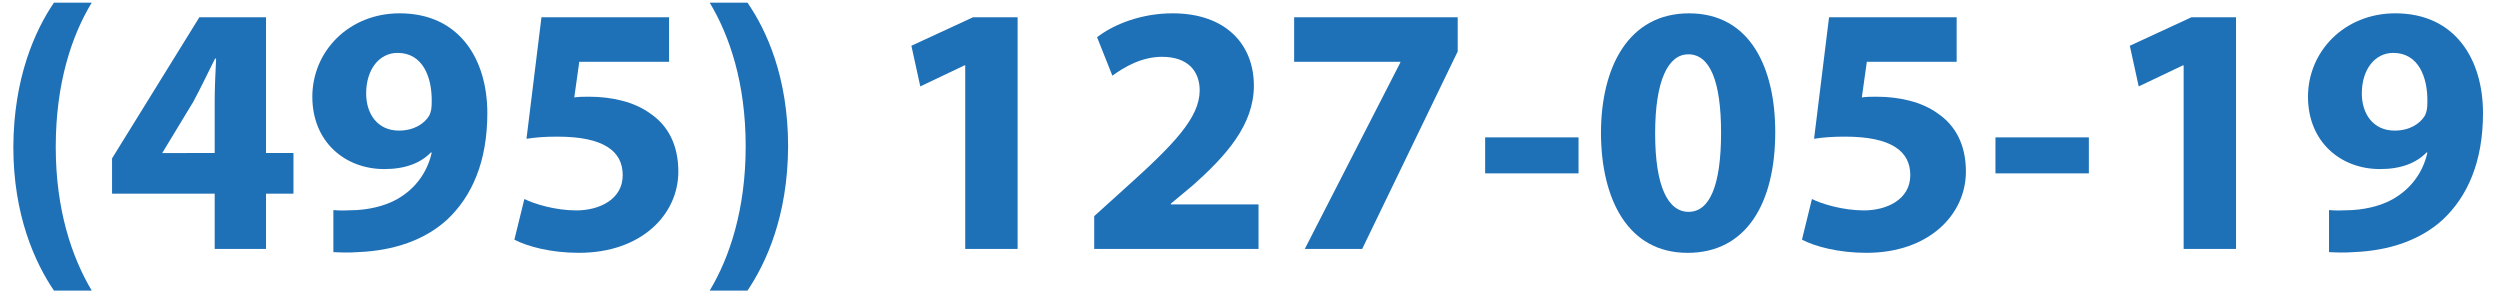
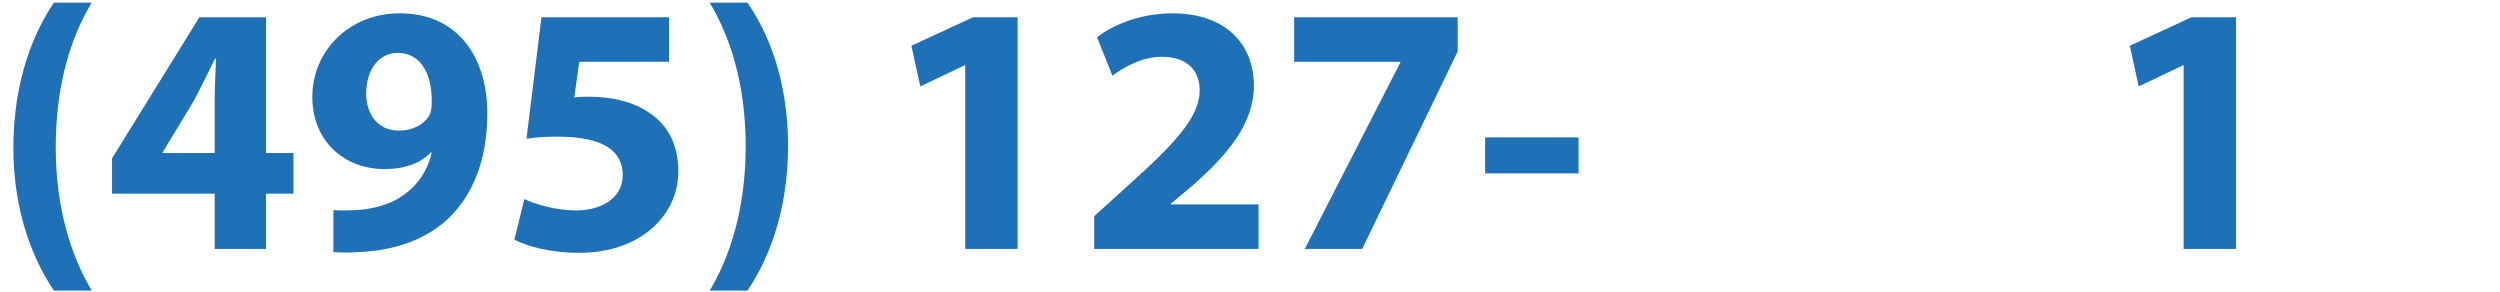
<svg xmlns="http://www.w3.org/2000/svg" version="1.1" id="Слой_1" x="0px" y="0px" width="154.234px" height="18.037px" viewBox="0 16.126 154.234 18.037" enable-background="new 0 16.126 154.234 18.037" xml:space="preserve">
  <g enable-background="new    ">
-     <path fill="#1E70B7" d="M5.66,16.289c-1.231,2.022-2.221,4.969-2.221,8.905c0,3.869,0.989,6.794,2.221,8.86H3.329   c-1.165-1.715-2.506-4.639-2.506-8.86c0.022-4.288,1.341-7.19,2.506-8.905H5.66z" />
+     <path fill="#1E70B7" d="M5.66,16.289c-1.231,2.022-2.221,4.969-2.221,8.905c0,3.869,0.989,6.794,2.221,8.86H3.329   c-1.165-1.715-2.506-4.639-2.506-8.86c0.022-4.288,1.341-7.19,2.506-8.905H5.66" />
    <path fill="#1E70B7" d="M13.245,31.482v-3.408H6.913v-2.177L12.3,17.19h4.112v8.377h1.693v2.507h-1.693v3.408H13.245z    M13.245,25.567v-3.166c0-0.857,0.044-1.737,0.088-2.66h-0.066c-0.462,0.923-0.857,1.759-1.341,2.66l-1.891,3.122l-0.022,0.044   H13.245z" />
    <path fill="#1E70B7" d="M20.566,29.086c0.439,0.044,0.792,0.021,1.451,0c1.033-0.066,2.067-0.352,2.814-0.88   c0.945-0.638,1.561-1.583,1.803-2.66l-0.044-0.022c-0.638,0.66-1.583,1.033-2.88,1.033c-2.418,0-4.441-1.671-4.441-4.463   c0-2.793,2.243-5.146,5.387-5.146c3.672,0,5.409,2.814,5.409,6.157c0,2.99-0.945,5.145-2.506,6.596   c-1.363,1.231-3.254,1.892-5.475,1.979c-0.55,0.044-1.144,0.021-1.517,0V29.086z M22.589,21.896c0,1.231,0.682,2.287,2.023,2.287   c0.923,0,1.561-0.418,1.869-0.924c0.11-0.22,0.154-0.439,0.154-0.857c0.022-1.518-0.549-3.013-2.111-3.013   C23.403,19.389,22.589,20.4,22.589,21.896z" />
    <path fill="#1E70B7" d="M41.278,19.938h-5.541l-0.308,2.199c0.308-0.044,0.571-0.044,0.923-0.044c1.363,0,2.771,0.308,3.76,1.033   c1.078,0.726,1.737,1.913,1.737,3.584c0,2.66-2.287,5.014-6.135,5.014c-1.737,0-3.188-0.396-3.98-0.813l0.616-2.507   c0.616,0.308,1.913,0.703,3.21,0.703c1.385,0,2.858-0.659,2.858-2.177c0-1.473-1.166-2.374-4.024-2.374   c-0.792,0-1.341,0.044-1.913,0.132l0.924-7.498h7.872V19.938z" />
    <path fill="#1E70B7" d="M43.783,34.055c1.231-2.045,2.221-5.013,2.221-8.904c0-3.893-0.989-6.816-2.221-8.861h2.331   c1.166,1.692,2.507,4.573,2.507,8.883c-0.022,4.266-1.341,7.146-2.507,8.883H43.783z" />
    <path fill="#1E70B7" d="M59.547,20.158h-0.044l-2.727,1.298l-0.549-2.507l3.804-1.759h2.749v14.292h-3.232V20.158z" />
    <path fill="#1E70B7" d="M67.505,31.482V29.46l1.825-1.649c3.144-2.814,4.662-4.42,4.684-6.091c0-1.165-0.682-2.089-2.331-2.089   c-1.231,0-2.309,0.616-3.056,1.165l-0.945-2.374c1.055-0.813,2.748-1.474,4.661-1.474c3.254,0,5.013,1.892,5.013,4.464   c0,2.419-1.715,4.331-3.804,6.179l-1.319,1.1v0.044h5.41v2.748H67.505z" />
    <path fill="#1E70B7" d="M89.931,17.19v2.11l-5.893,12.182h-3.54l5.894-11.5v-0.044H79.84V17.19H89.931z" />
    <path fill="#1E70B7" d="M97.385,24.601v2.221h-5.761v-2.221H97.385z" />
-     <path fill="#1E70B7" d="M109.521,24.271c0,4.397-1.781,7.454-5.408,7.454c-3.695,0-5.322-3.32-5.344-7.366   c0-4.156,1.737-7.41,5.432-7.41C108.004,16.948,109.521,20.356,109.521,24.271z M102.111,24.358c0,3.276,0.792,4.837,2.067,4.837   c1.298,0,2.001-1.627,2.001-4.881c0-3.166-0.682-4.838-2.023-4.838C102.947,19.477,102.111,21.017,102.111,24.358z" />
-     <path fill="#1E70B7" d="M120.713,19.938h-5.541l-0.309,2.199c0.309-0.044,0.572-0.044,0.924-0.044c1.363,0,2.771,0.308,3.76,1.033   c1.078,0.726,1.737,1.913,1.737,3.584c0,2.66-2.287,5.014-6.135,5.014c-1.737,0-3.188-0.396-3.979-0.813l0.615-2.507   c0.615,0.308,1.913,0.703,3.211,0.703c1.385,0,2.857-0.659,2.857-2.177c0-1.473-1.165-2.374-4.023-2.374   c-0.791,0-1.342,0.044-1.913,0.132l0.924-7.498h7.872V19.938z" />
-     <path fill="#1E70B7" d="M128.869,24.601v2.221h-5.762v-2.221H128.869z" />
    <path fill="#1E70B7" d="M134.717,20.158h-0.045l-2.727,1.298l-0.549-2.507l3.804-1.759h2.749v14.292h-3.232V20.158z" />
-     <path fill="#1E70B7" d="M143.686,29.086c0.439,0.044,0.792,0.021,1.451,0c1.033-0.066,2.067-0.352,2.814-0.88   c0.945-0.638,1.562-1.583,1.803-2.66l-0.044-0.022c-0.638,0.66-1.583,1.033-2.881,1.033c-2.418,0-4.441-1.671-4.441-4.463   c0-2.793,2.243-5.146,5.388-5.146c3.672,0,5.409,2.814,5.409,6.157c0,2.99-0.945,5.145-2.507,6.596   c-1.363,1.231-3.255,1.892-5.476,1.979c-0.549,0.044-1.143,0.021-1.517,0V29.086z M145.709,21.896c0,1.231,0.682,2.287,2.023,2.287   c0.924,0,1.561-0.418,1.869-0.924c0.109-0.22,0.153-0.439,0.153-0.857c0.022-1.518-0.55-3.013-2.11-3.013   C146.523,19.389,145.709,20.4,145.709,21.896z" />
  </g>
</svg>